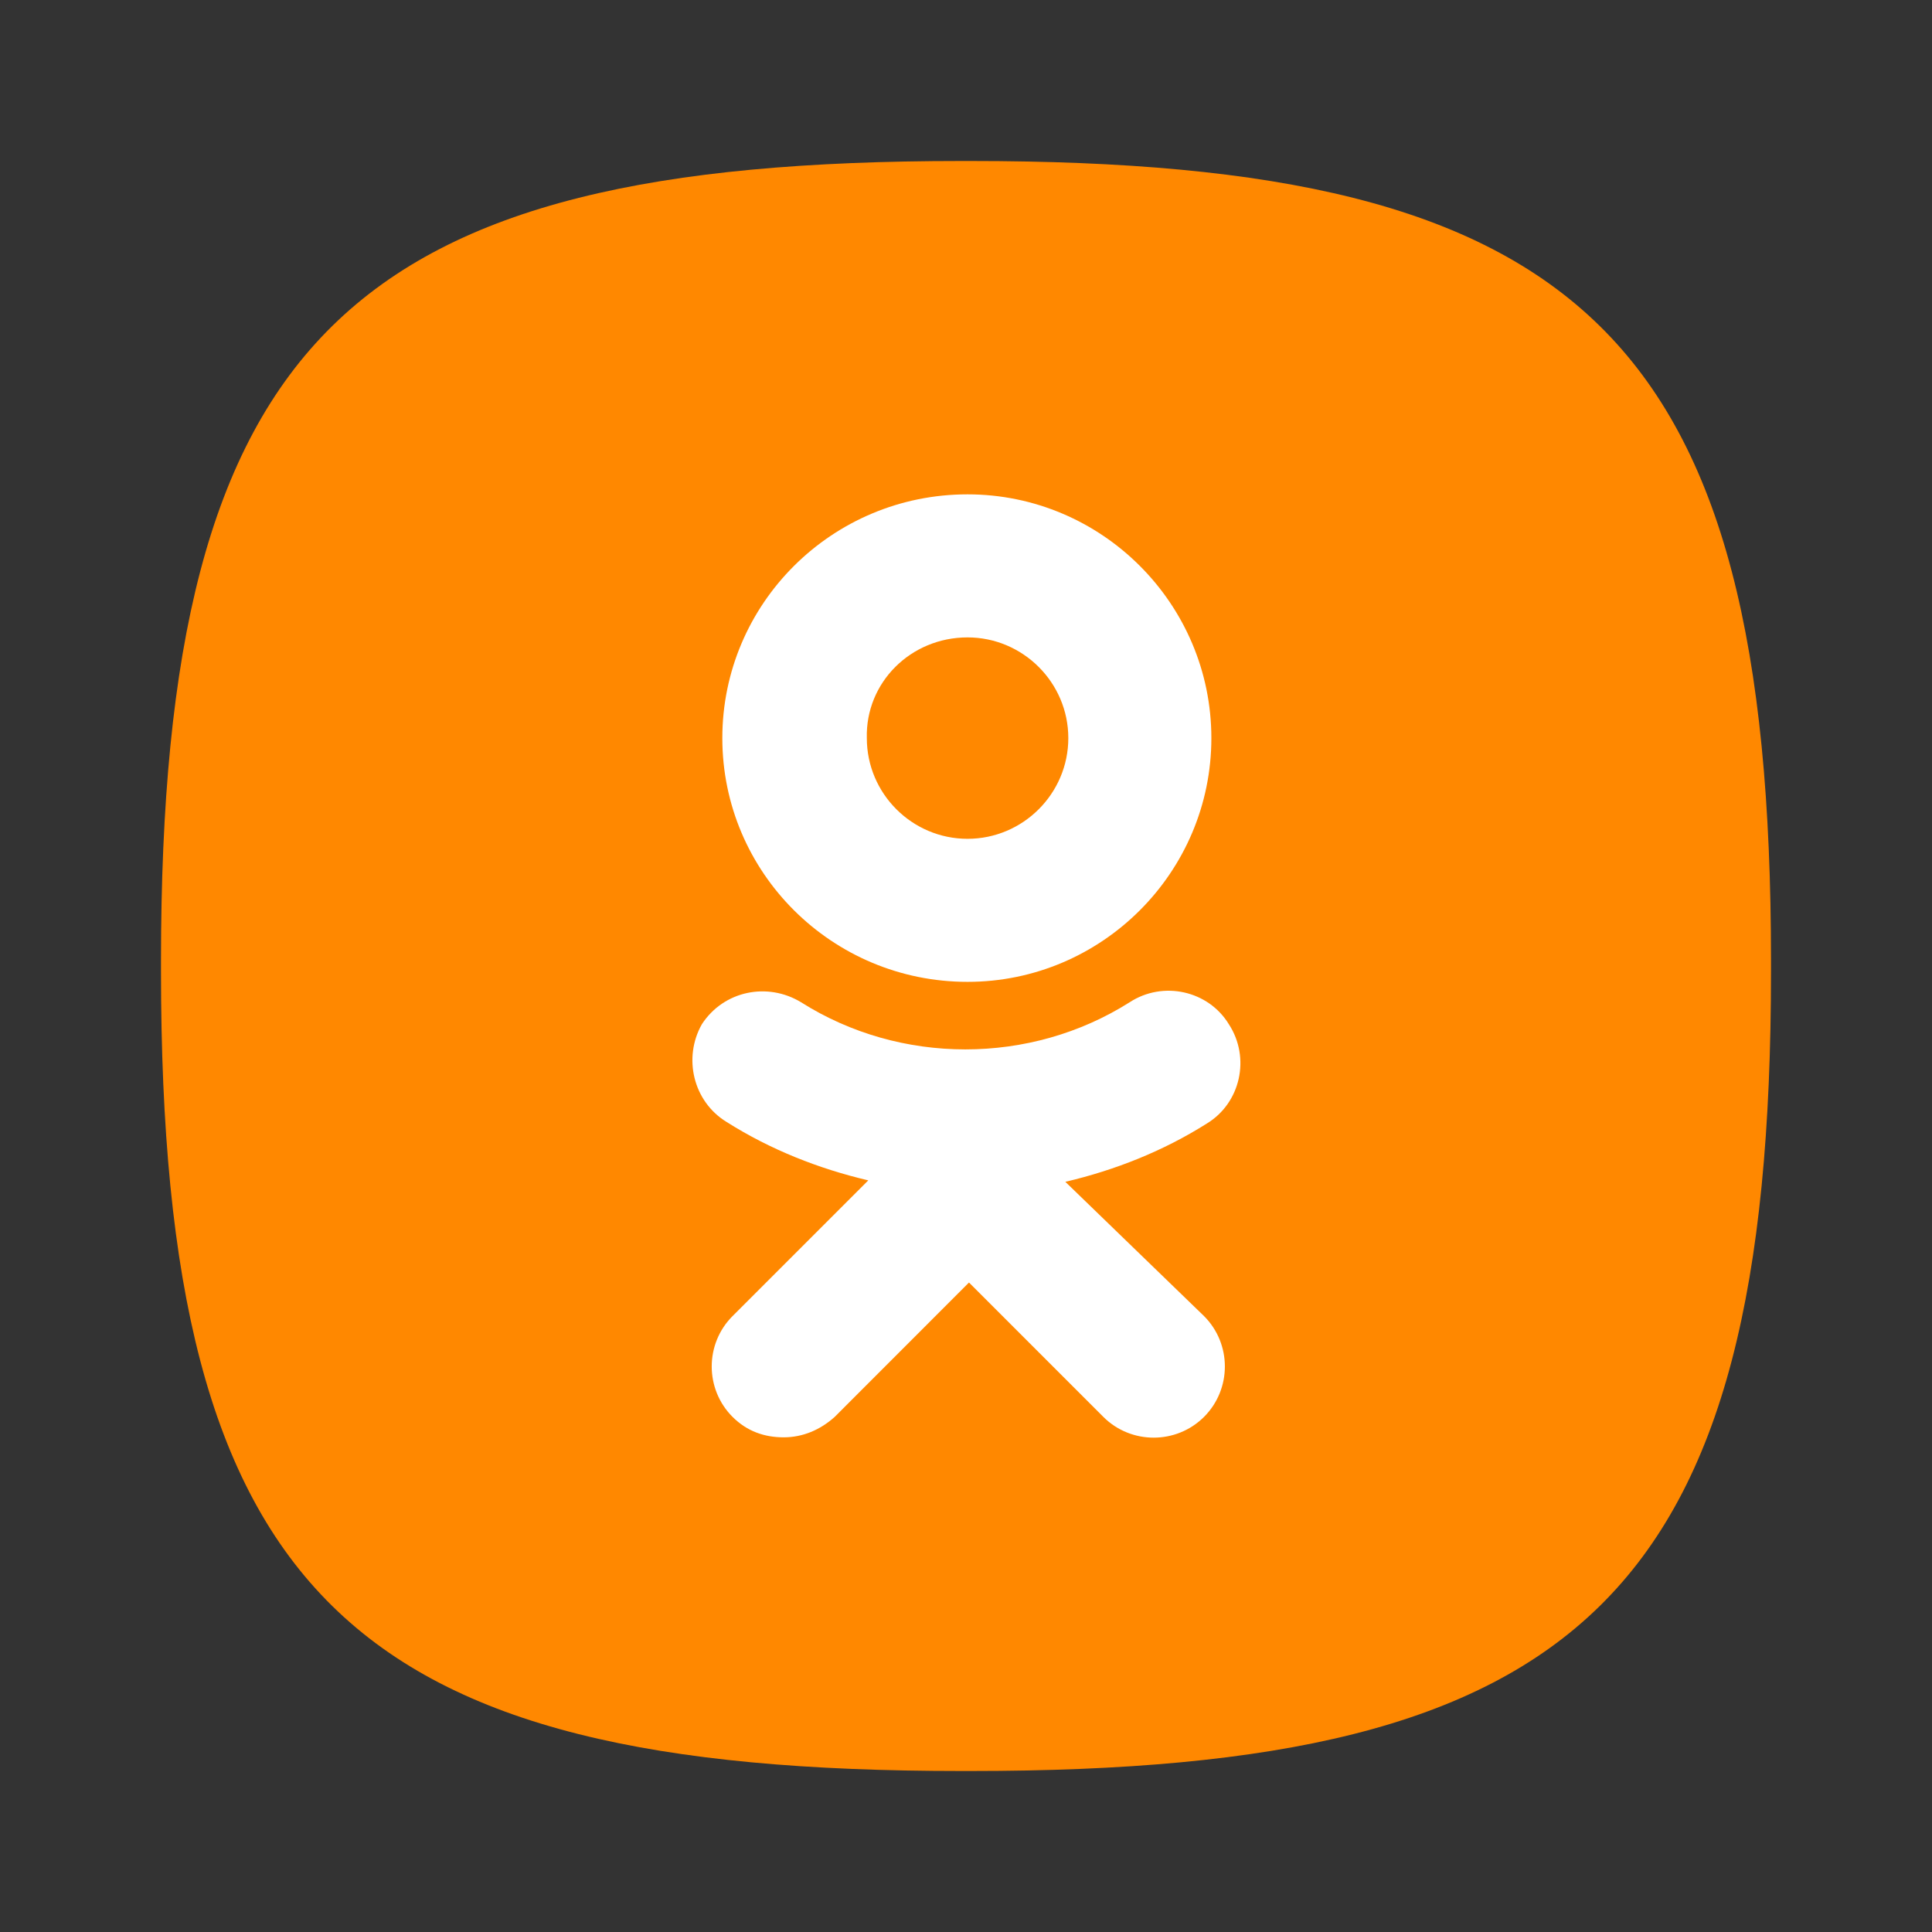
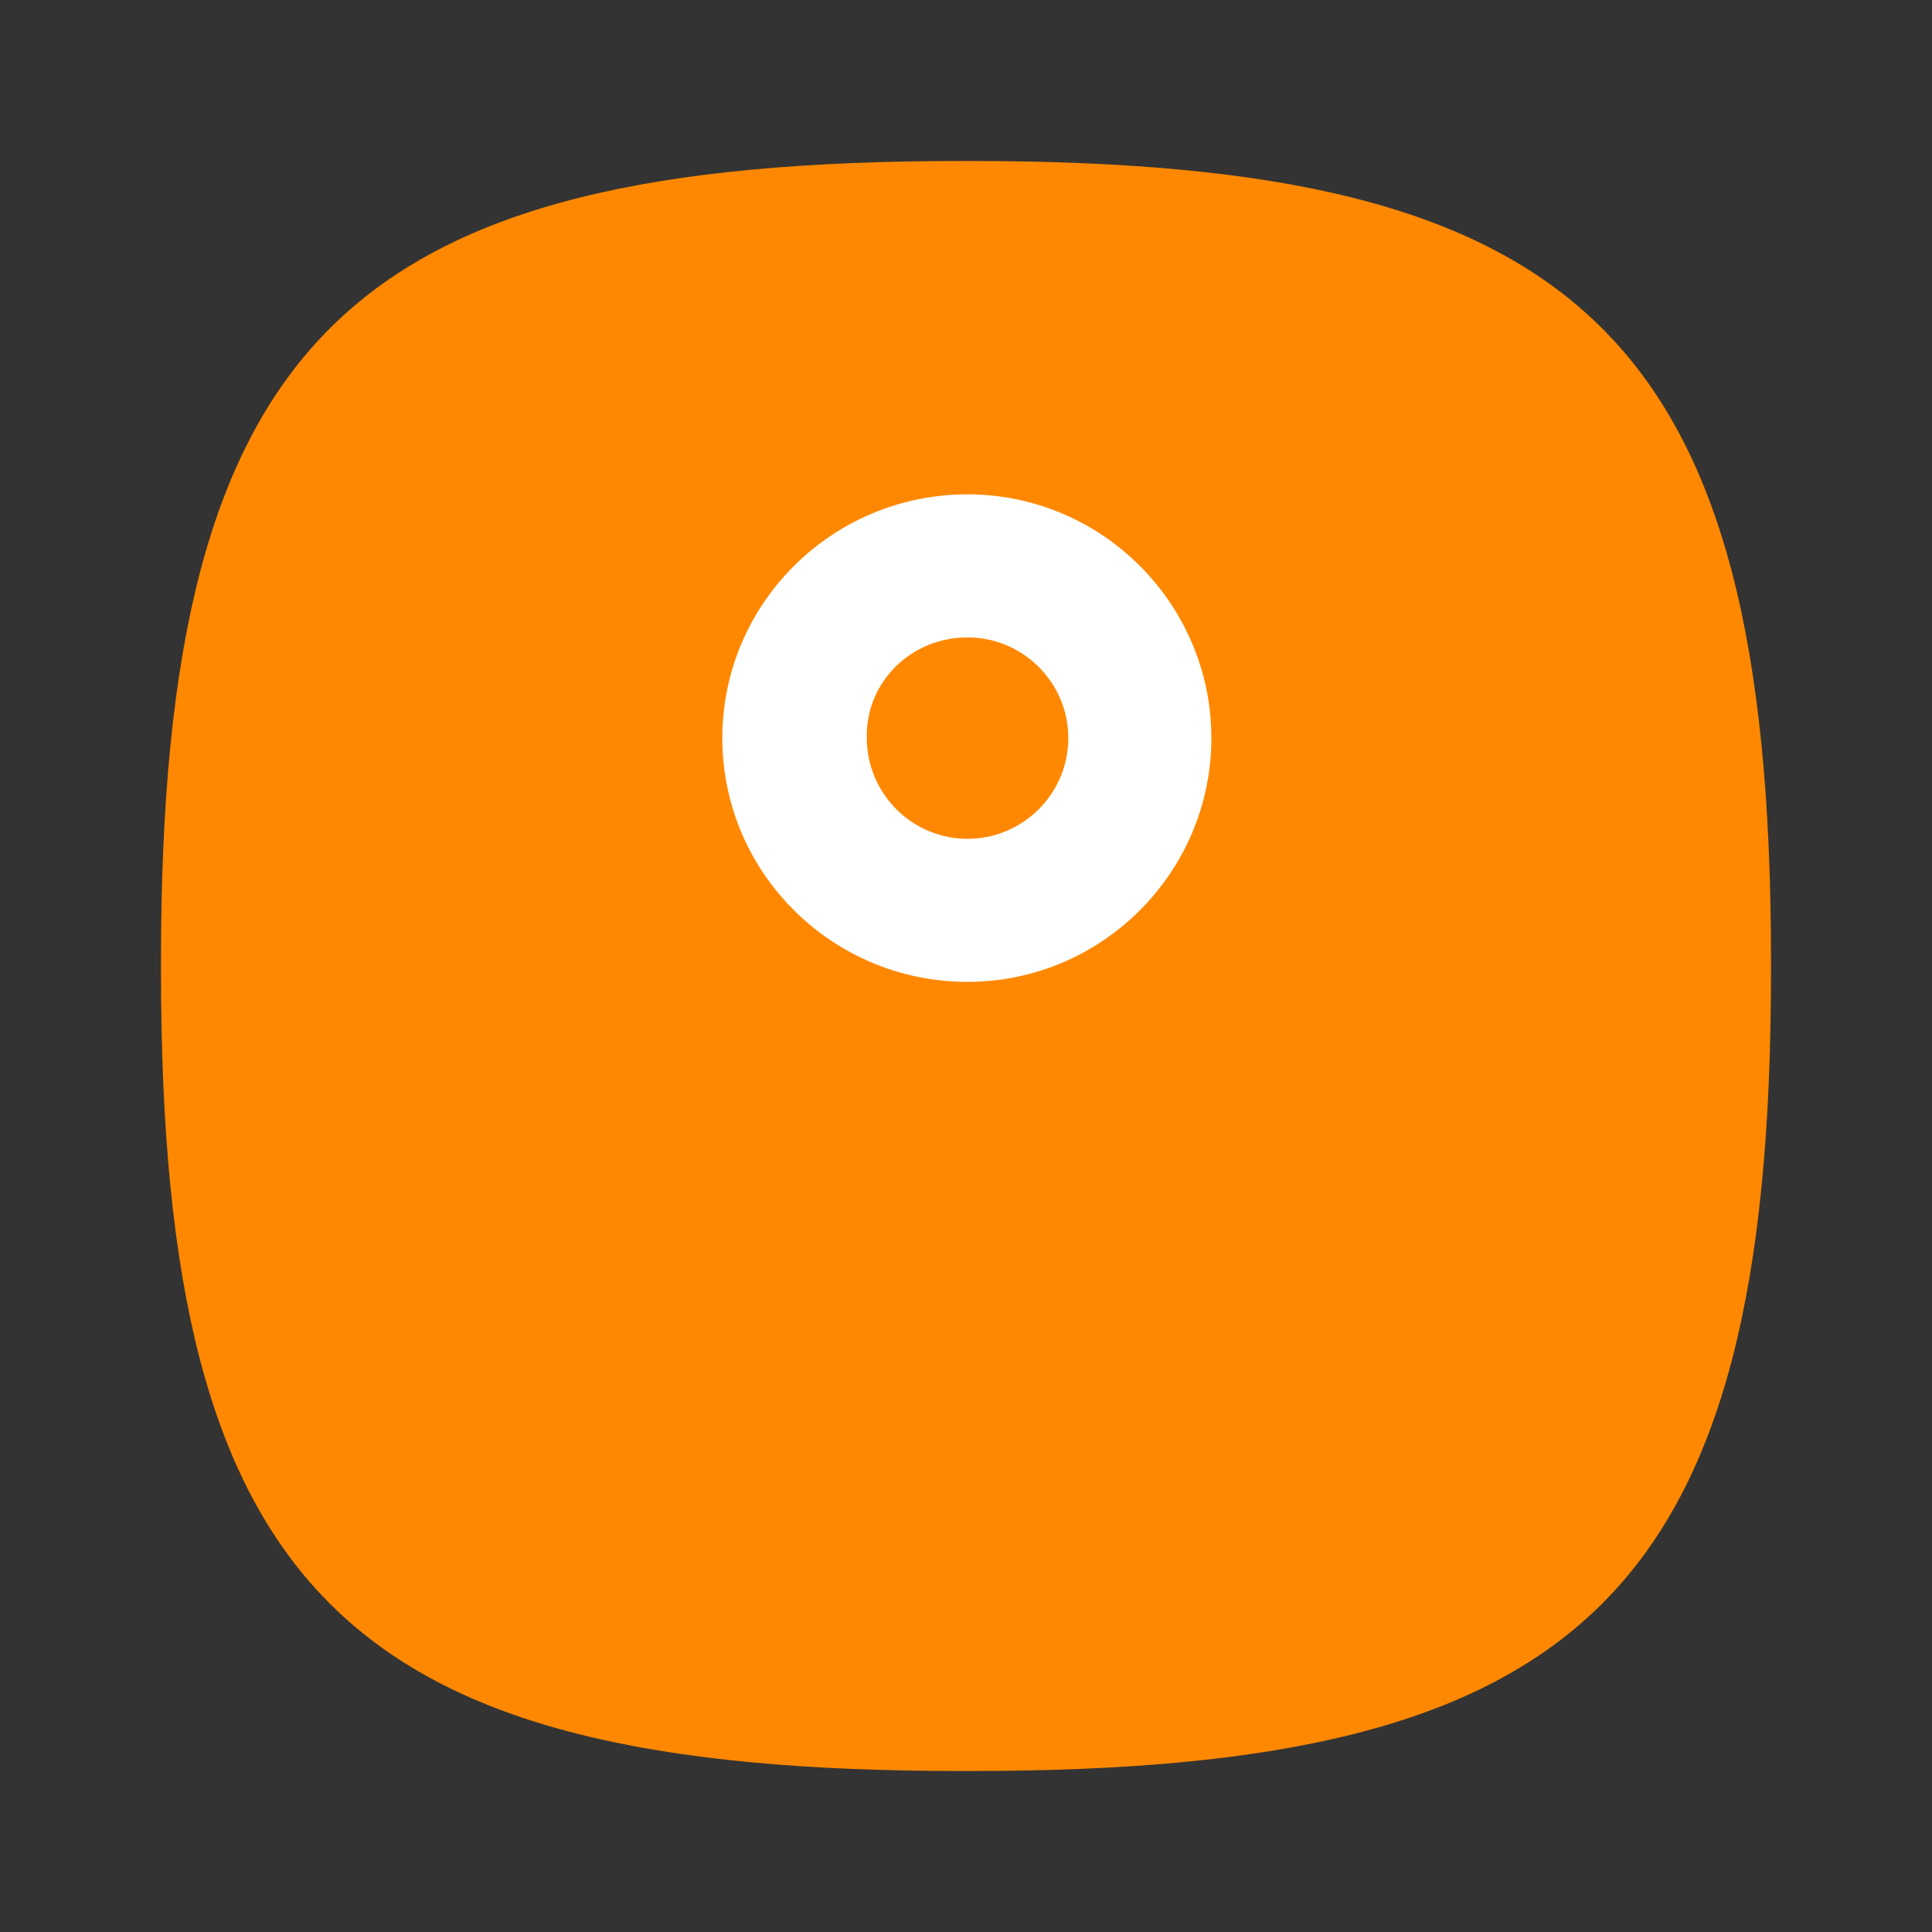
<svg xmlns="http://www.w3.org/2000/svg" width="24" height="24" viewBox="0 0 24 24" fill="none">
  <rect x="0" y="0" width="24" height="24" fill="#333333" stroke="none" />
  <path fill-rule="evenodd" clip-rule="evenodd" d="M22 12C22 11.977 22 11.954 22 11.931C22 4.153 19.637 2 12.063 2C12.042 2 12.021 2 12 2C11.979 2 11.958 2 11.937 2C4.363 2 2 4.153 2 11.931C2 11.954 2 11.977 2 12C2 12.023 2 12.046 2 12.069C2 19.847 4.363 22 11.937 22C11.958 22 11.979 22 12 22C12.021 22 12.042 22 12.063 22C19.637 22 22 19.847 22 12.069C22 12.046 22 12.023 22 12Z" fill="#FF8800" />
  <path d="M12.019 12.197C13.688 12.197 15.048 10.837 15.048 9.169C15.048 7.501 13.688 6.141 12.019 6.141C10.333 6.141 8.973 7.501 8.973 9.169C8.973 10.837 10.333 12.197 12.019 12.197ZM12.019 7.918C12.708 7.918 13.271 8.48 13.271 9.169C13.271 9.858 12.708 10.42 12.019 10.42C11.33 10.42 10.768 9.858 10.768 9.169C10.75 8.48 11.312 7.918 12.019 7.918Z" fill="white" />
-   <path d="M13.234 14.681C13.851 14.536 14.449 14.3 14.993 13.956C15.41 13.702 15.537 13.14 15.265 12.723C15.011 12.306 14.449 12.179 14.032 12.451C12.799 13.231 11.185 13.231 9.952 12.451C9.535 12.197 8.991 12.306 8.719 12.723C8.483 13.14 8.61 13.684 9.027 13.938C9.571 14.282 10.17 14.518 10.786 14.663L9.1 16.349C8.755 16.694 8.755 17.256 9.1 17.601C9.281 17.782 9.499 17.855 9.735 17.855C9.97 17.855 10.188 17.764 10.369 17.601L12.037 15.932L13.706 17.601C14.05 17.945 14.613 17.945 14.957 17.601C15.302 17.256 15.302 16.694 14.957 16.349L13.234 14.681Z" fill="white" />
</svg>